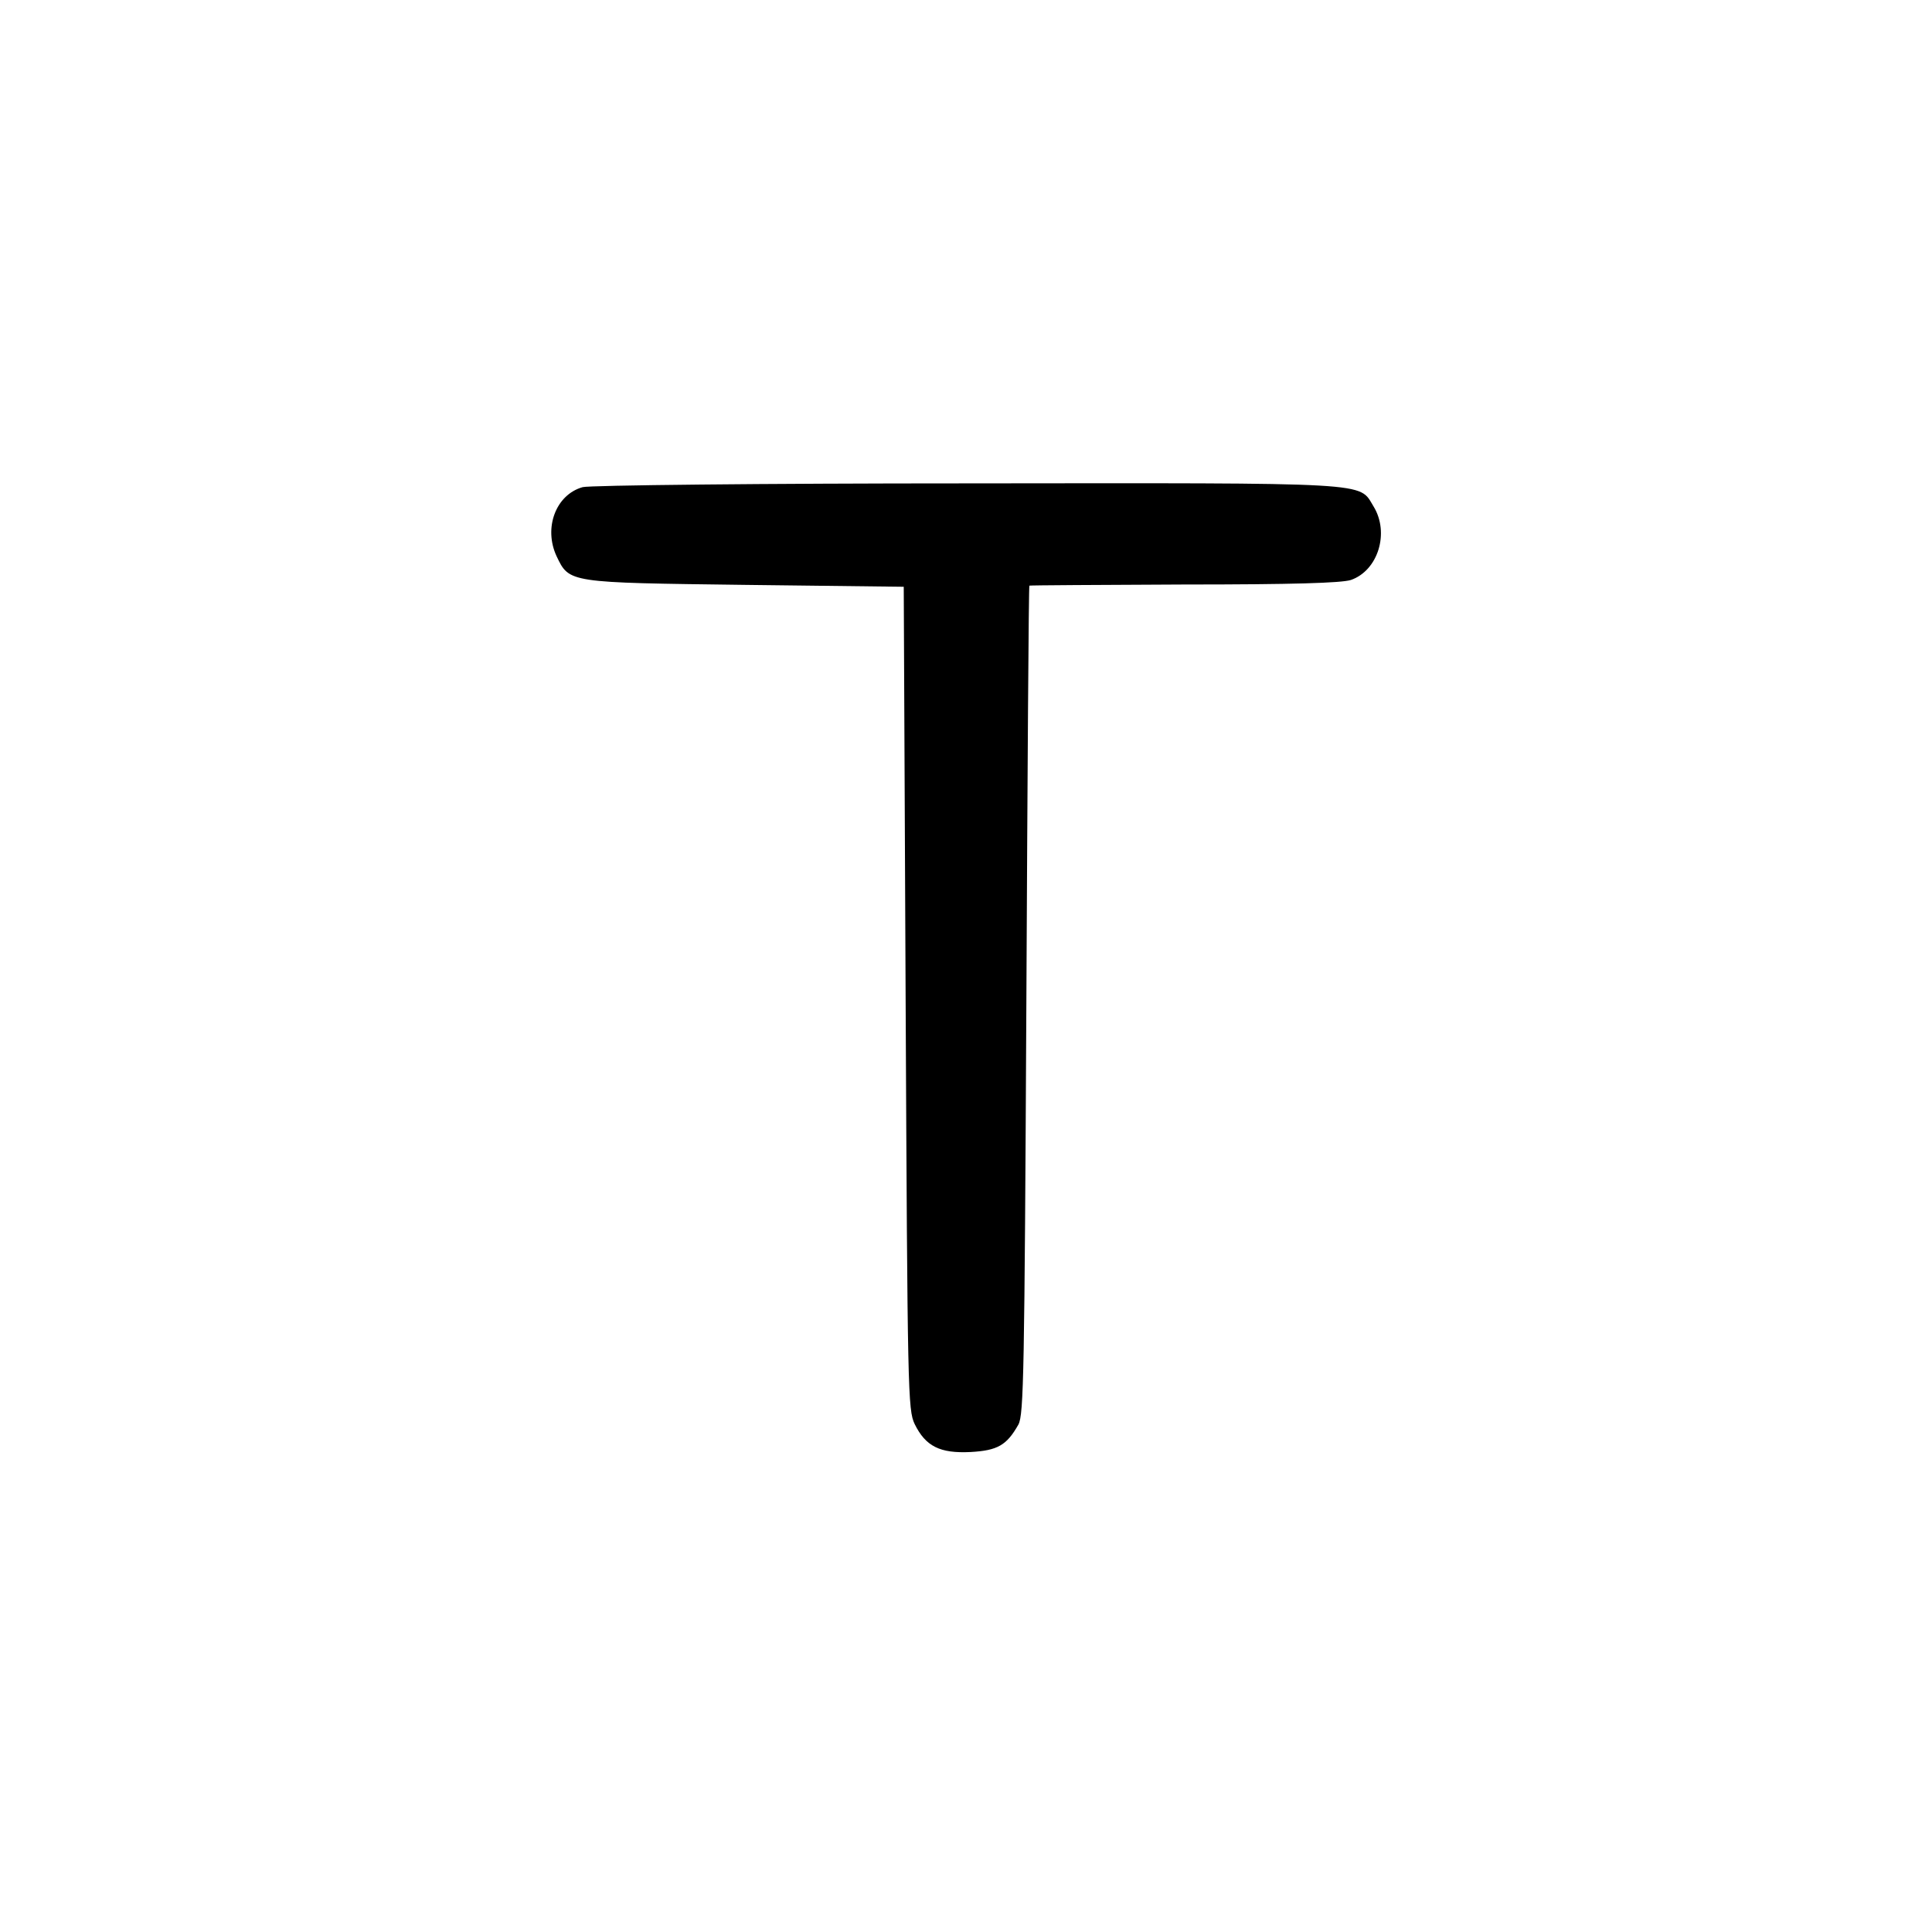
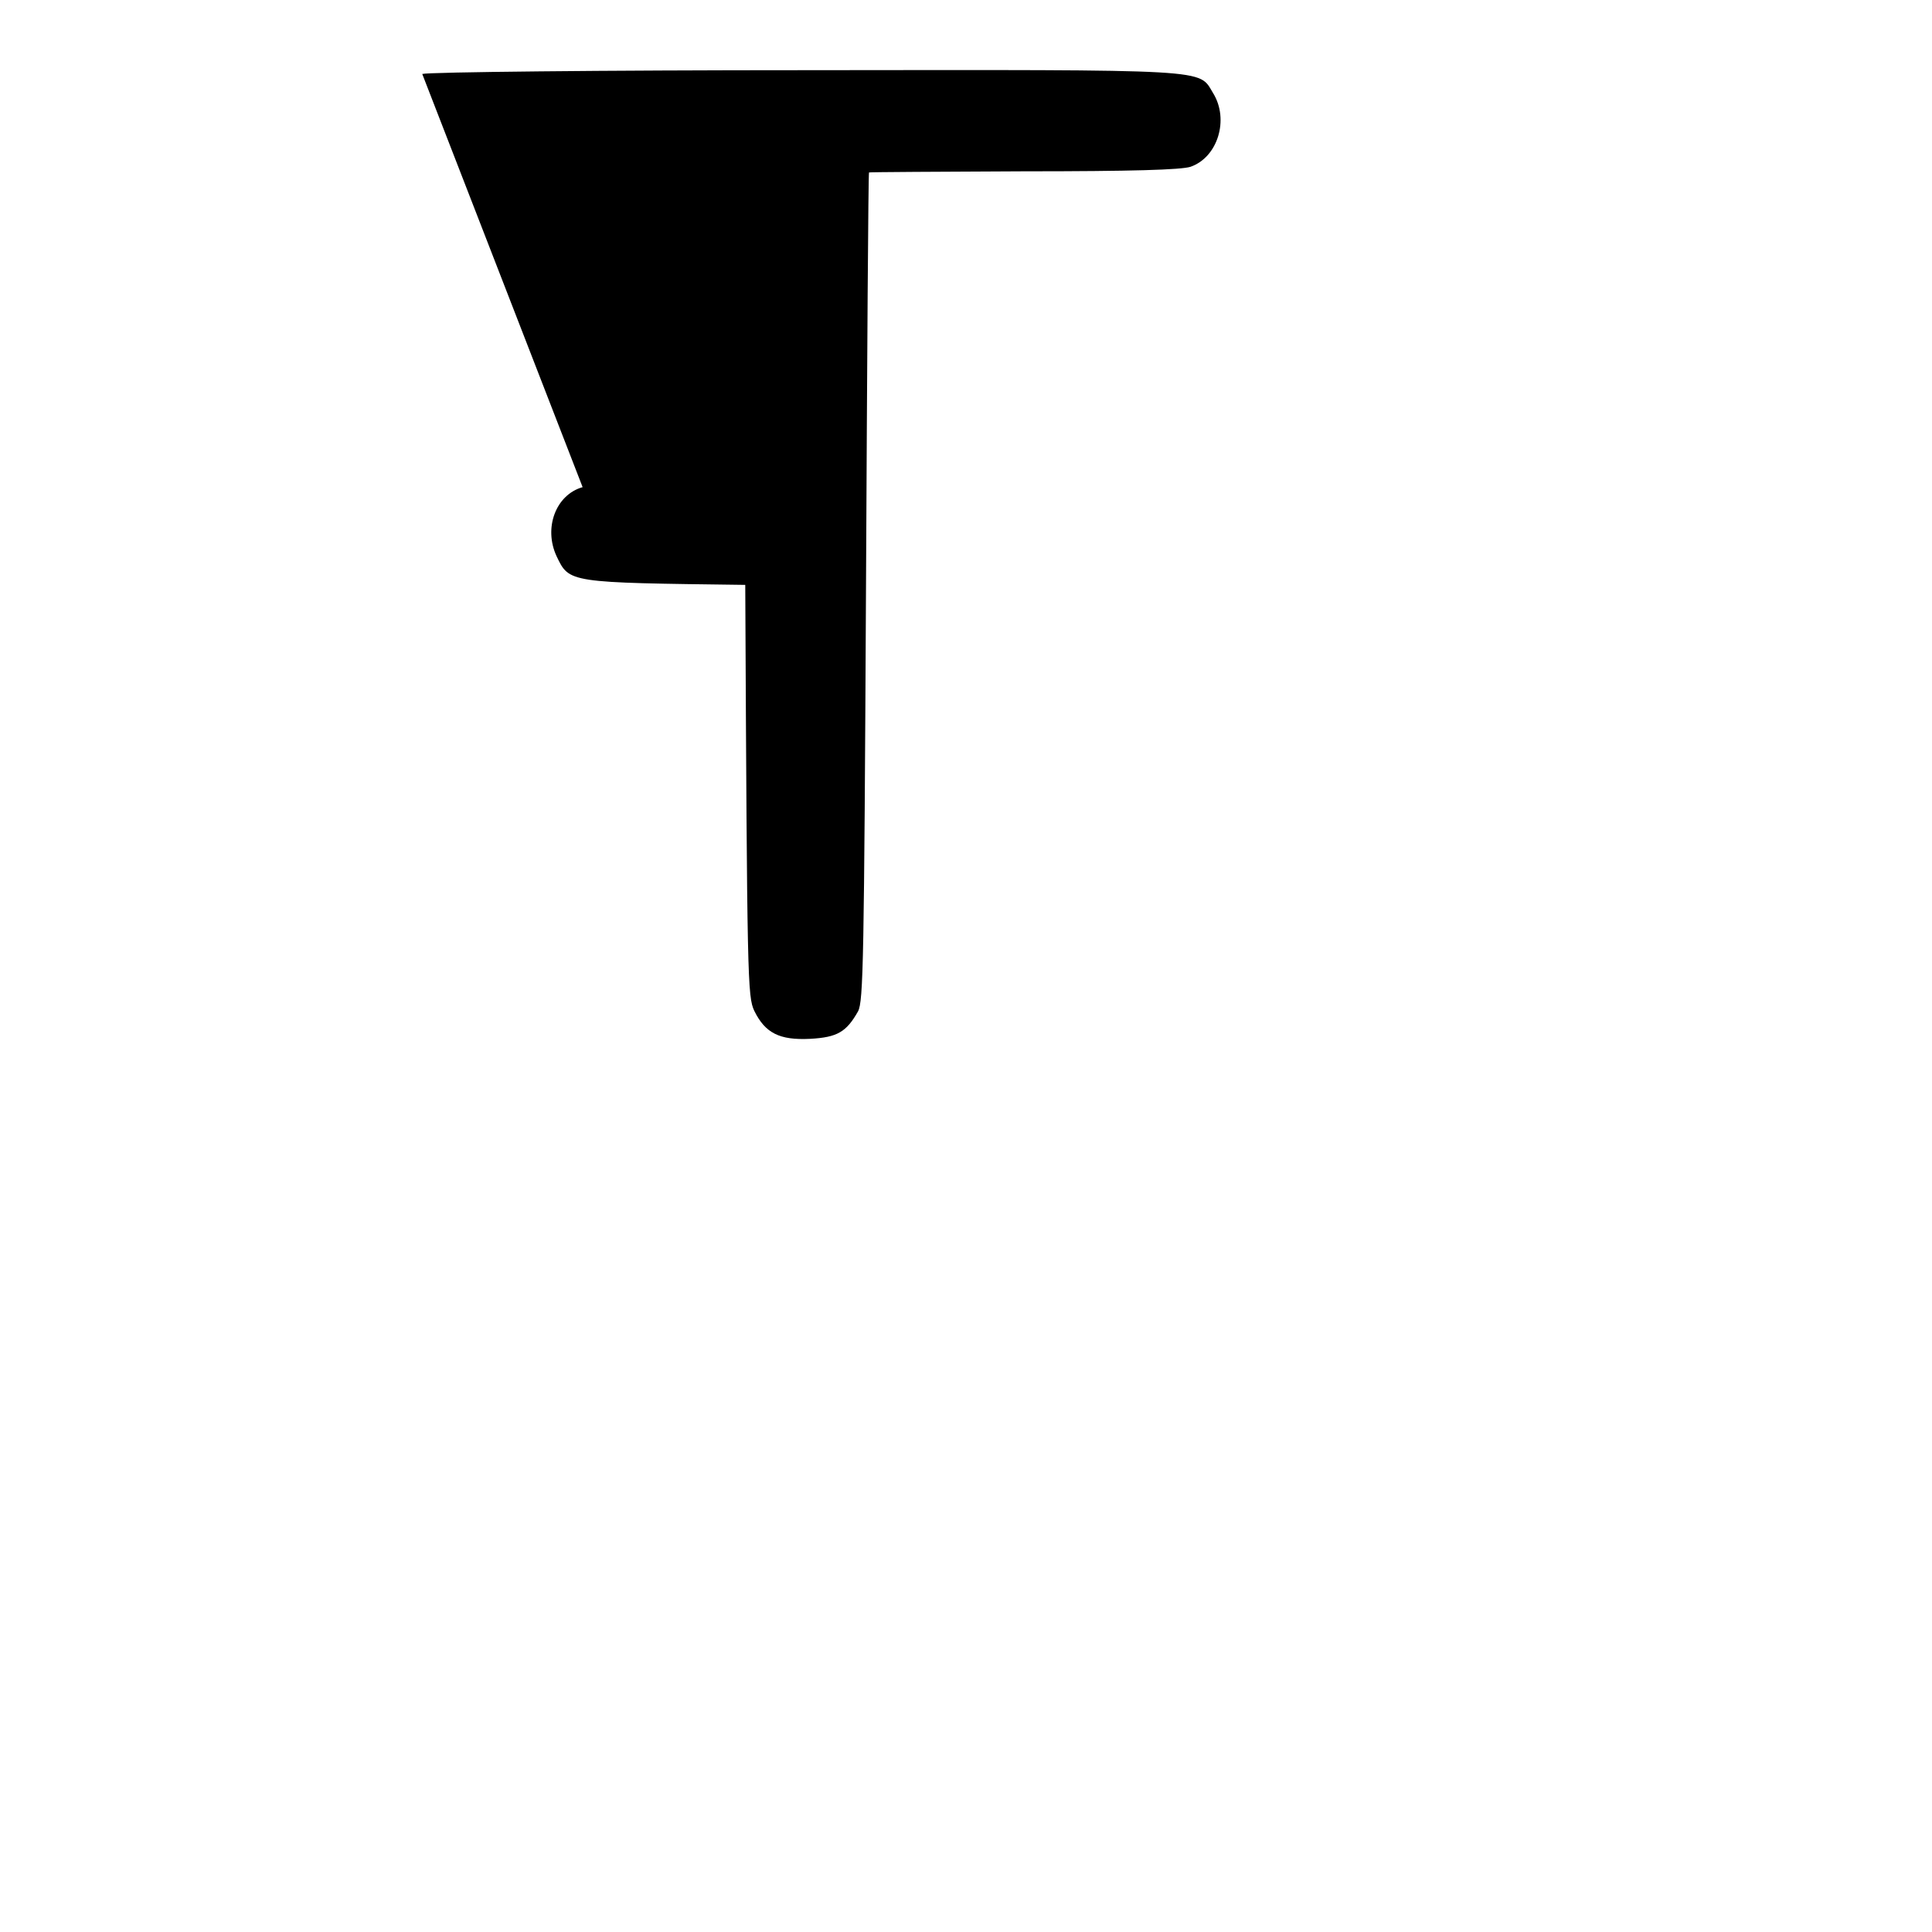
<svg xmlns="http://www.w3.org/2000/svg" version="1.0" width="512pt" height="512pt" viewBox="0 0 512 512" preserveAspectRatio="xMidYMid meet">
  <g transform="translate(0,512) scale(0.1,-0.1)" fill="#000000" stroke="none">
-     <path d="M1544 3829 c-71 -20 -104 -108 -69 -183 34 -71 30 -70 500 -76 l420 -5 5 -1090 c5 -1049 6 -1091 24 -1129 29 -59 67 -78 148 -74 72 4 96 18 127 73 14 27 16 133 21 1125 3 602 6 1096 8 1098 1 1 185 2 410 3 288 0 417 4 442 12 72 25 103 125 60 195 -40 65 11 62 -1077 61 -543 0 -1002 -5 -1019 -10z" />
+     <path d="M1544 3829 c-71 -20 -104 -108 -69 -183 34 -71 30 -70 500 -76 c5 -1049 6 -1091 24 -1129 29 -59 67 -78 148 -74 72 4 96 18 127 73 14 27 16 133 21 1125 3 602 6 1096 8 1098 1 1 185 2 410 3 288 0 417 4 442 12 72 25 103 125 60 195 -40 65 11 62 -1077 61 -543 0 -1002 -5 -1019 -10z" />
  </g>
</svg>